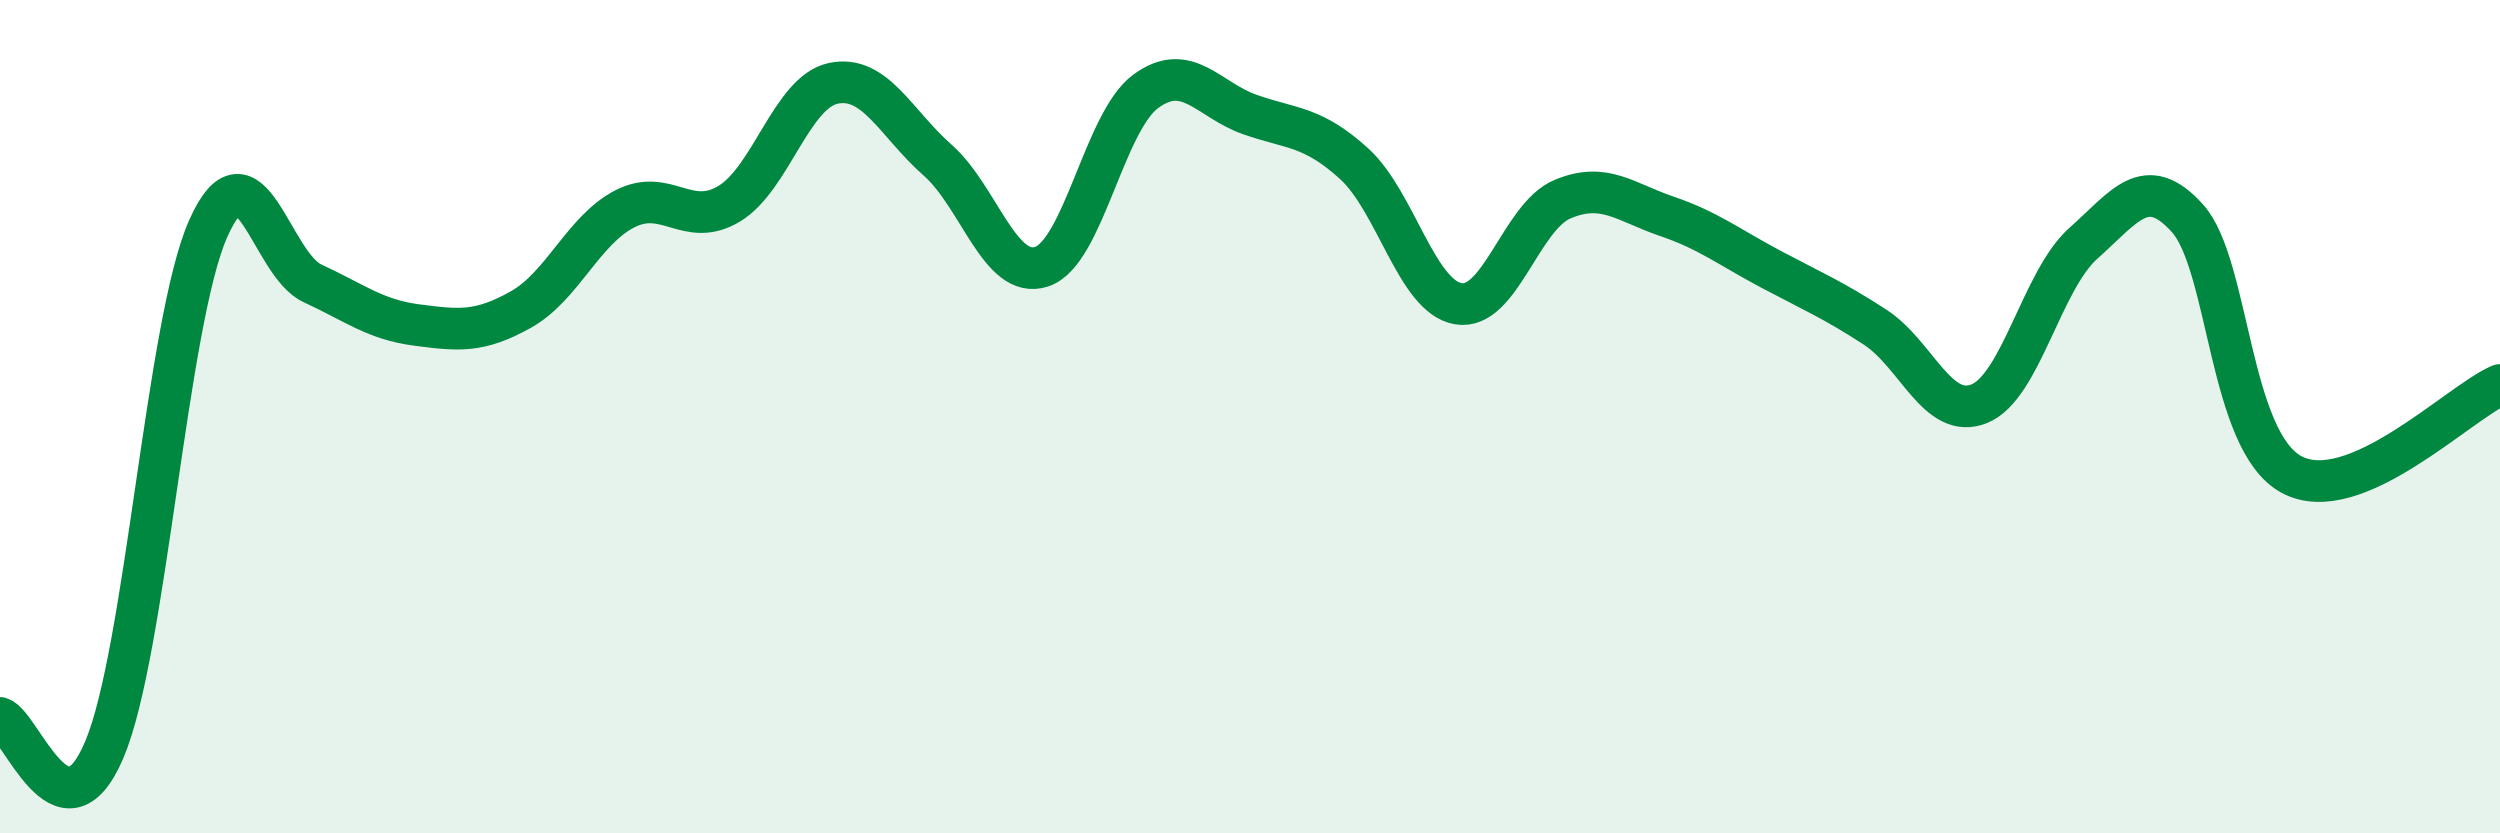
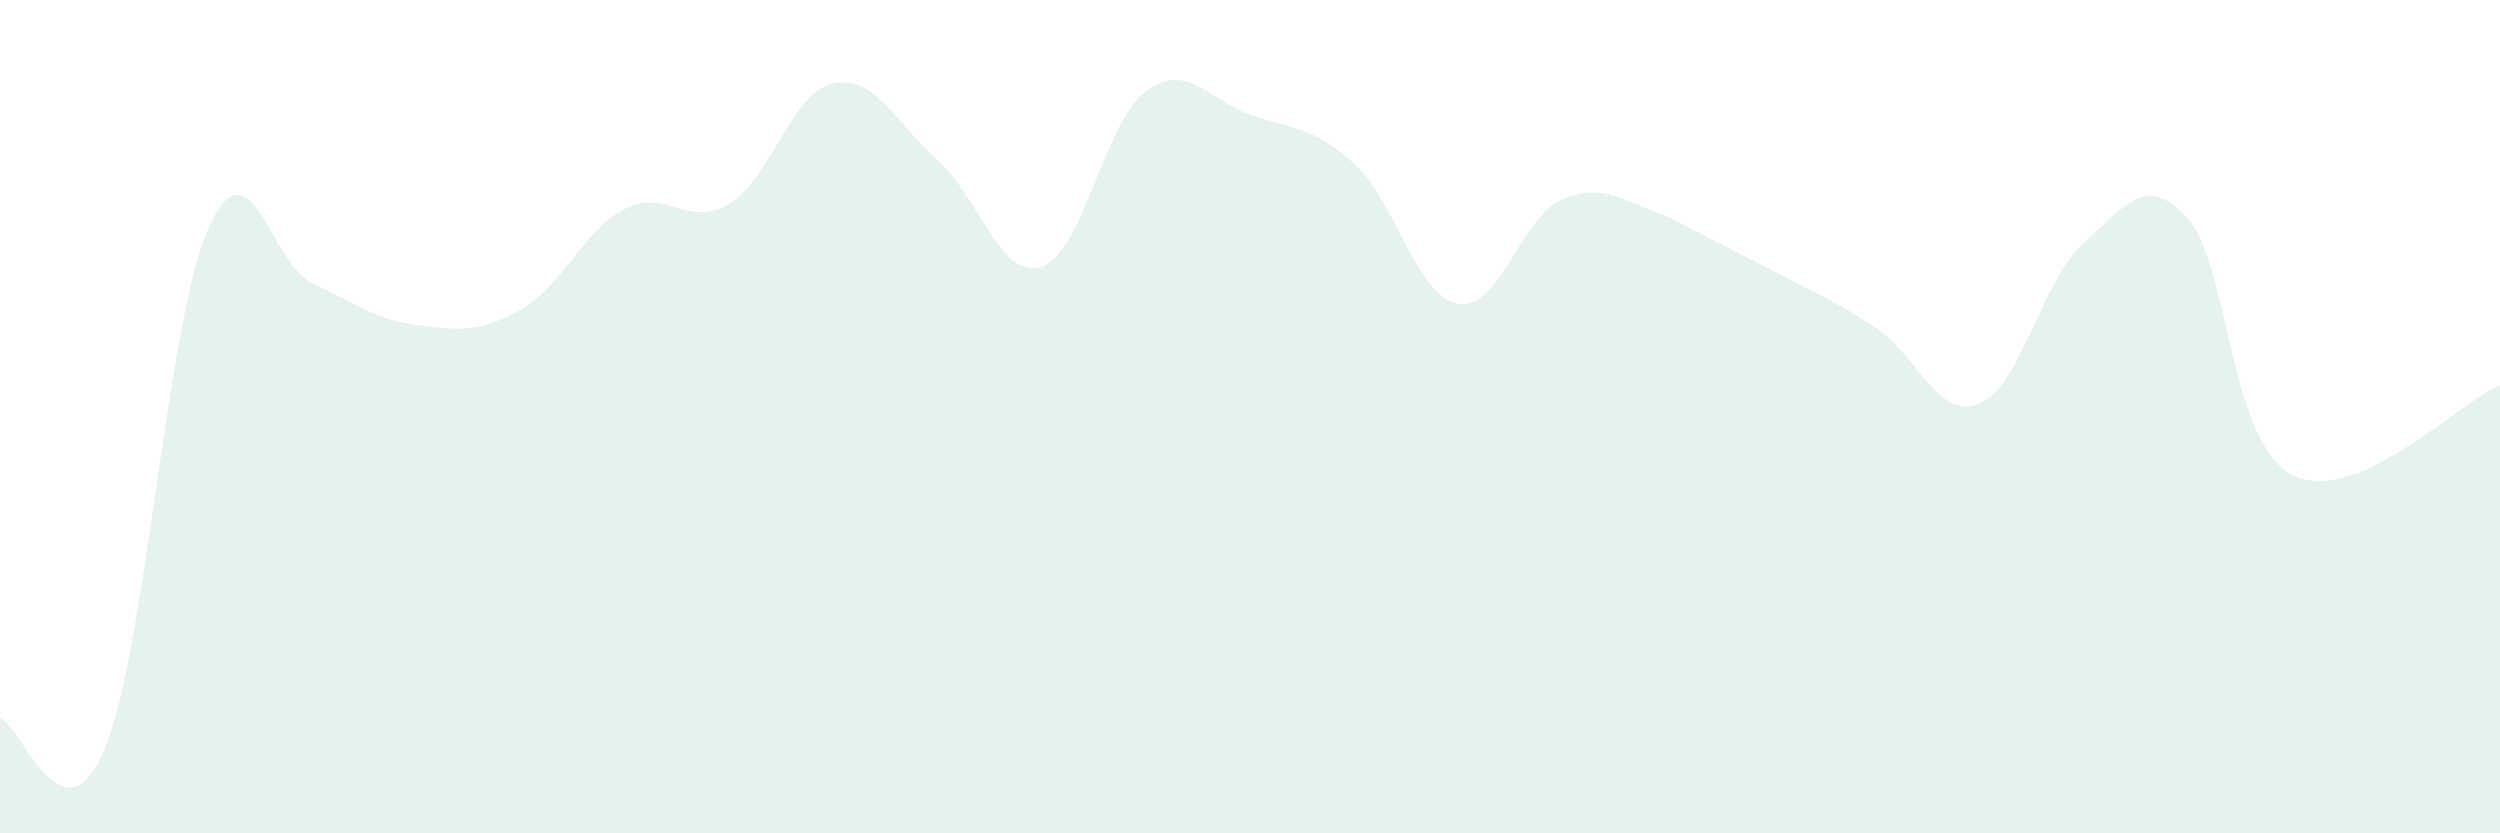
<svg xmlns="http://www.w3.org/2000/svg" width="60" height="20" viewBox="0 0 60 20">
-   <path d="M 0,17.23 C 0.5,17.38 1.5,20.35 2.5,18 C 3.5,15.65 4,7.72 5,5.48 C 6,3.24 6.5,6.34 7.5,6.8 C 8.5,7.26 9,7.67 10,7.8 C 11,7.93 11.5,7.99 12.5,7.43 C 13.5,6.87 14,5.52 15,5.01 C 16,4.5 16.5,5.49 17.5,4.89 C 18.5,4.29 19,2.21 20,2 C 21,1.79 21.5,2.96 22.5,3.84 C 23.5,4.72 24,6.73 25,6.4 C 26,6.07 26.5,2.92 27.5,2.19 C 28.5,1.46 29,2.4 30,2.75 C 31,3.1 31.5,3.02 32.5,3.93 C 33.5,4.84 34,7.12 35,7.29 C 36,7.46 36.5,5.2 37.5,4.78 C 38.5,4.36 39,4.85 40,5.19 C 41,5.53 41.5,5.93 42.5,6.46 C 43.5,6.99 44,7.2 45,7.85 C 46,8.5 46.5,10.09 47.5,9.69 C 48.5,9.29 49,6.73 50,5.84 C 51,4.95 51.5,4.13 52.5,5.24 C 53.5,6.35 53.5,10.59 55,11.39 C 56.5,12.19 59,9.67 60,9.24L60 20L0 20Z" fill="#008740" opacity="0.1" stroke-linecap="round" stroke-linejoin="round" />
-   <path d="M 0,17.23 C 0.5,17.38 1.5,20.35 2.5,18 C 3.5,15.65 4,7.72 5,5.48 C 6,3.24 6.5,6.34 7.5,6.8 C 8.5,7.26 9,7.67 10,7.8 C 11,7.93 11.5,7.99 12.5,7.43 C 13.5,6.87 14,5.52 15,5.01 C 16,4.5 16.5,5.49 17.5,4.89 C 18.5,4.29 19,2.21 20,2 C 21,1.79 21.5,2.96 22.5,3.84 C 23.5,4.72 24,6.73 25,6.4 C 26,6.07 26.5,2.92 27.5,2.19 C 28.5,1.46 29,2.4 30,2.75 C 31,3.1 31.5,3.02 32.5,3.93 C 33.5,4.84 34,7.12 35,7.29 C 36,7.46 36.5,5.2 37.5,4.78 C 38.5,4.36 39,4.85 40,5.19 C 41,5.53 41.5,5.93 42.5,6.46 C 43.5,6.99 44,7.2 45,7.85 C 46,8.5 46.5,10.09 47.5,9.69 C 48.5,9.29 49,6.73 50,5.84 C 51,4.95 51.5,4.13 52.5,5.24 C 53.5,6.35 53.5,10.59 55,11.39 C 56.5,12.19 59,9.67 60,9.24" stroke="#008740" stroke-width="1" fill="none" stroke-linecap="round" stroke-linejoin="round" />
+   <path d="M 0,17.23 C 0.5,17.38 1.5,20.35 2.5,18 C 3.5,15.65 4,7.72 5,5.48 C 6,3.24 6.5,6.34 7.5,6.8 C 8.5,7.26 9,7.67 10,7.8 C 11,7.93 11.5,7.99 12.5,7.43 C 13.5,6.87 14,5.52 15,5.01 C 16,4.5 16.5,5.49 17.5,4.89 C 18.5,4.29 19,2.21 20,2 C 21,1.79 21.5,2.96 22.5,3.84 C 23.5,4.72 24,6.73 25,6.4 C 26,6.07 26.5,2.92 27.5,2.19 C 28.5,1.46 29,2.4 30,2.75 C 31,3.1 31.5,3.02 32.5,3.93 C 33.5,4.84 34,7.12 35,7.29 C 36,7.46 36.5,5.2 37.5,4.78 C 38.5,4.36 39,4.85 40,5.19 C 43.5,6.99 44,7.2 45,7.85 C 46,8.5 46.5,10.09 47.5,9.69 C 48.5,9.29 49,6.73 50,5.84 C 51,4.95 51.5,4.13 52.5,5.24 C 53.5,6.35 53.5,10.59 55,11.39 C 56.5,12.19 59,9.67 60,9.24L60 20L0 20Z" fill="#008740" opacity="0.1" stroke-linecap="round" stroke-linejoin="round" />
</svg>